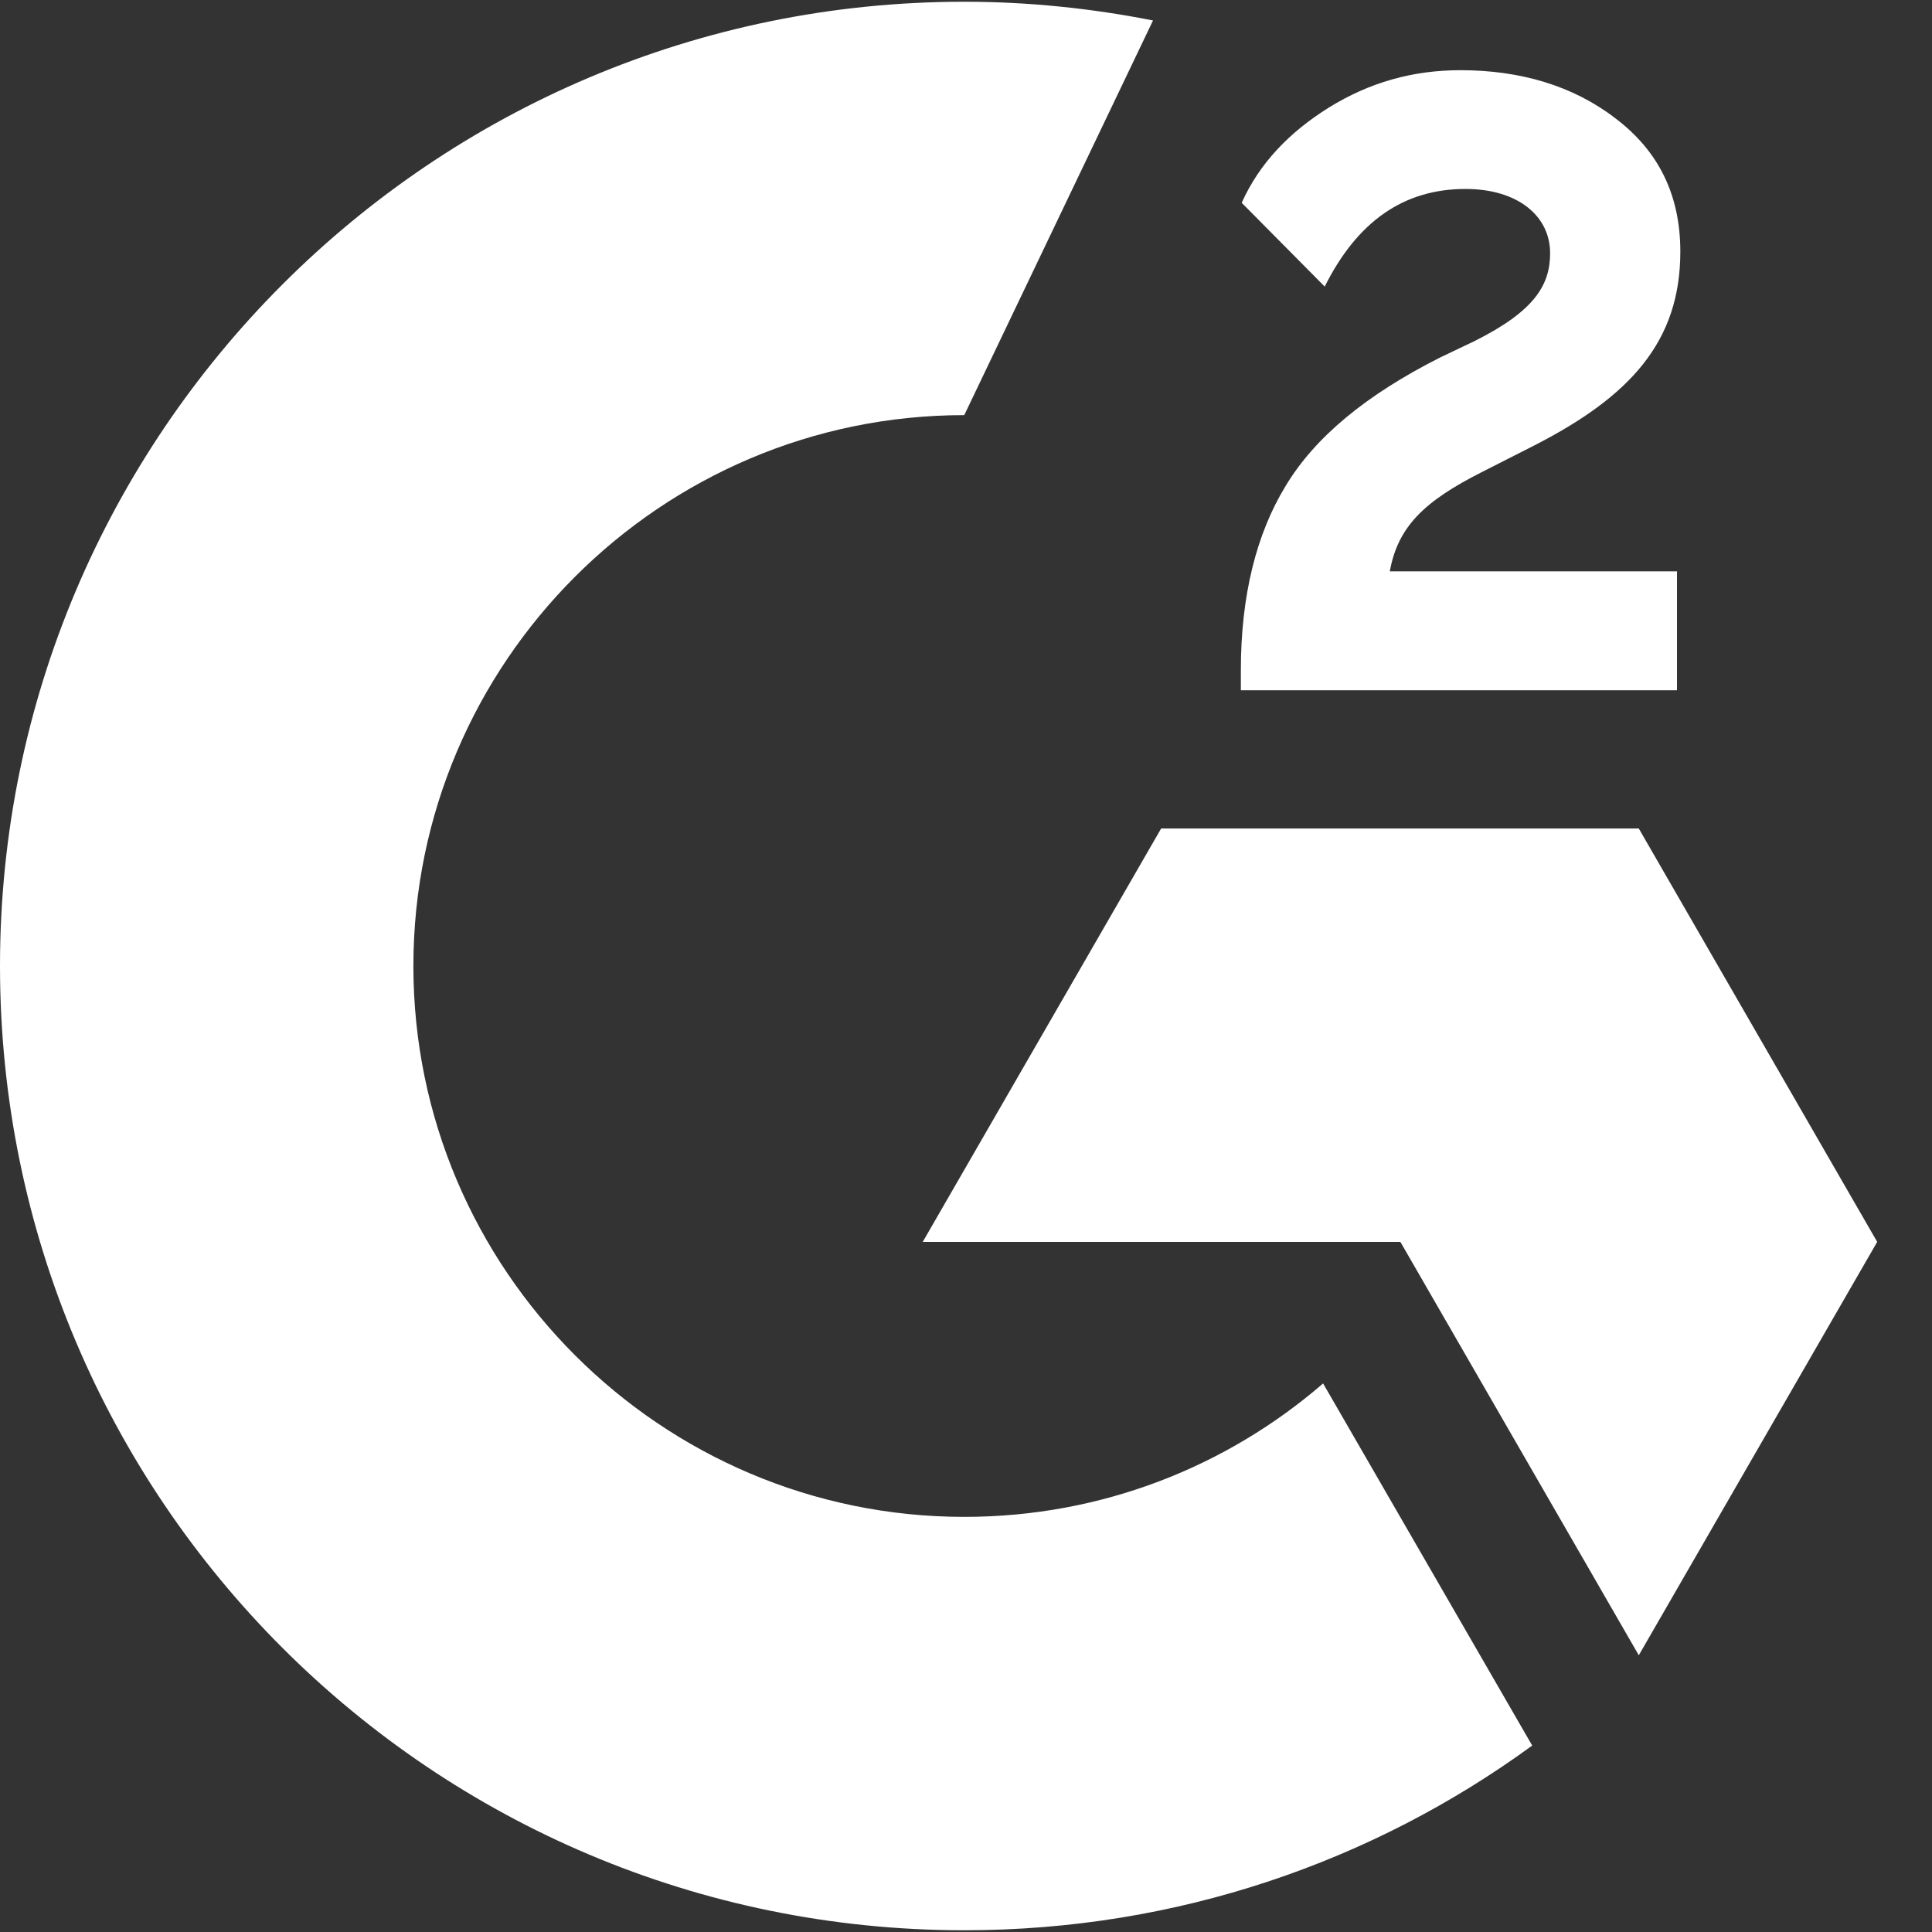
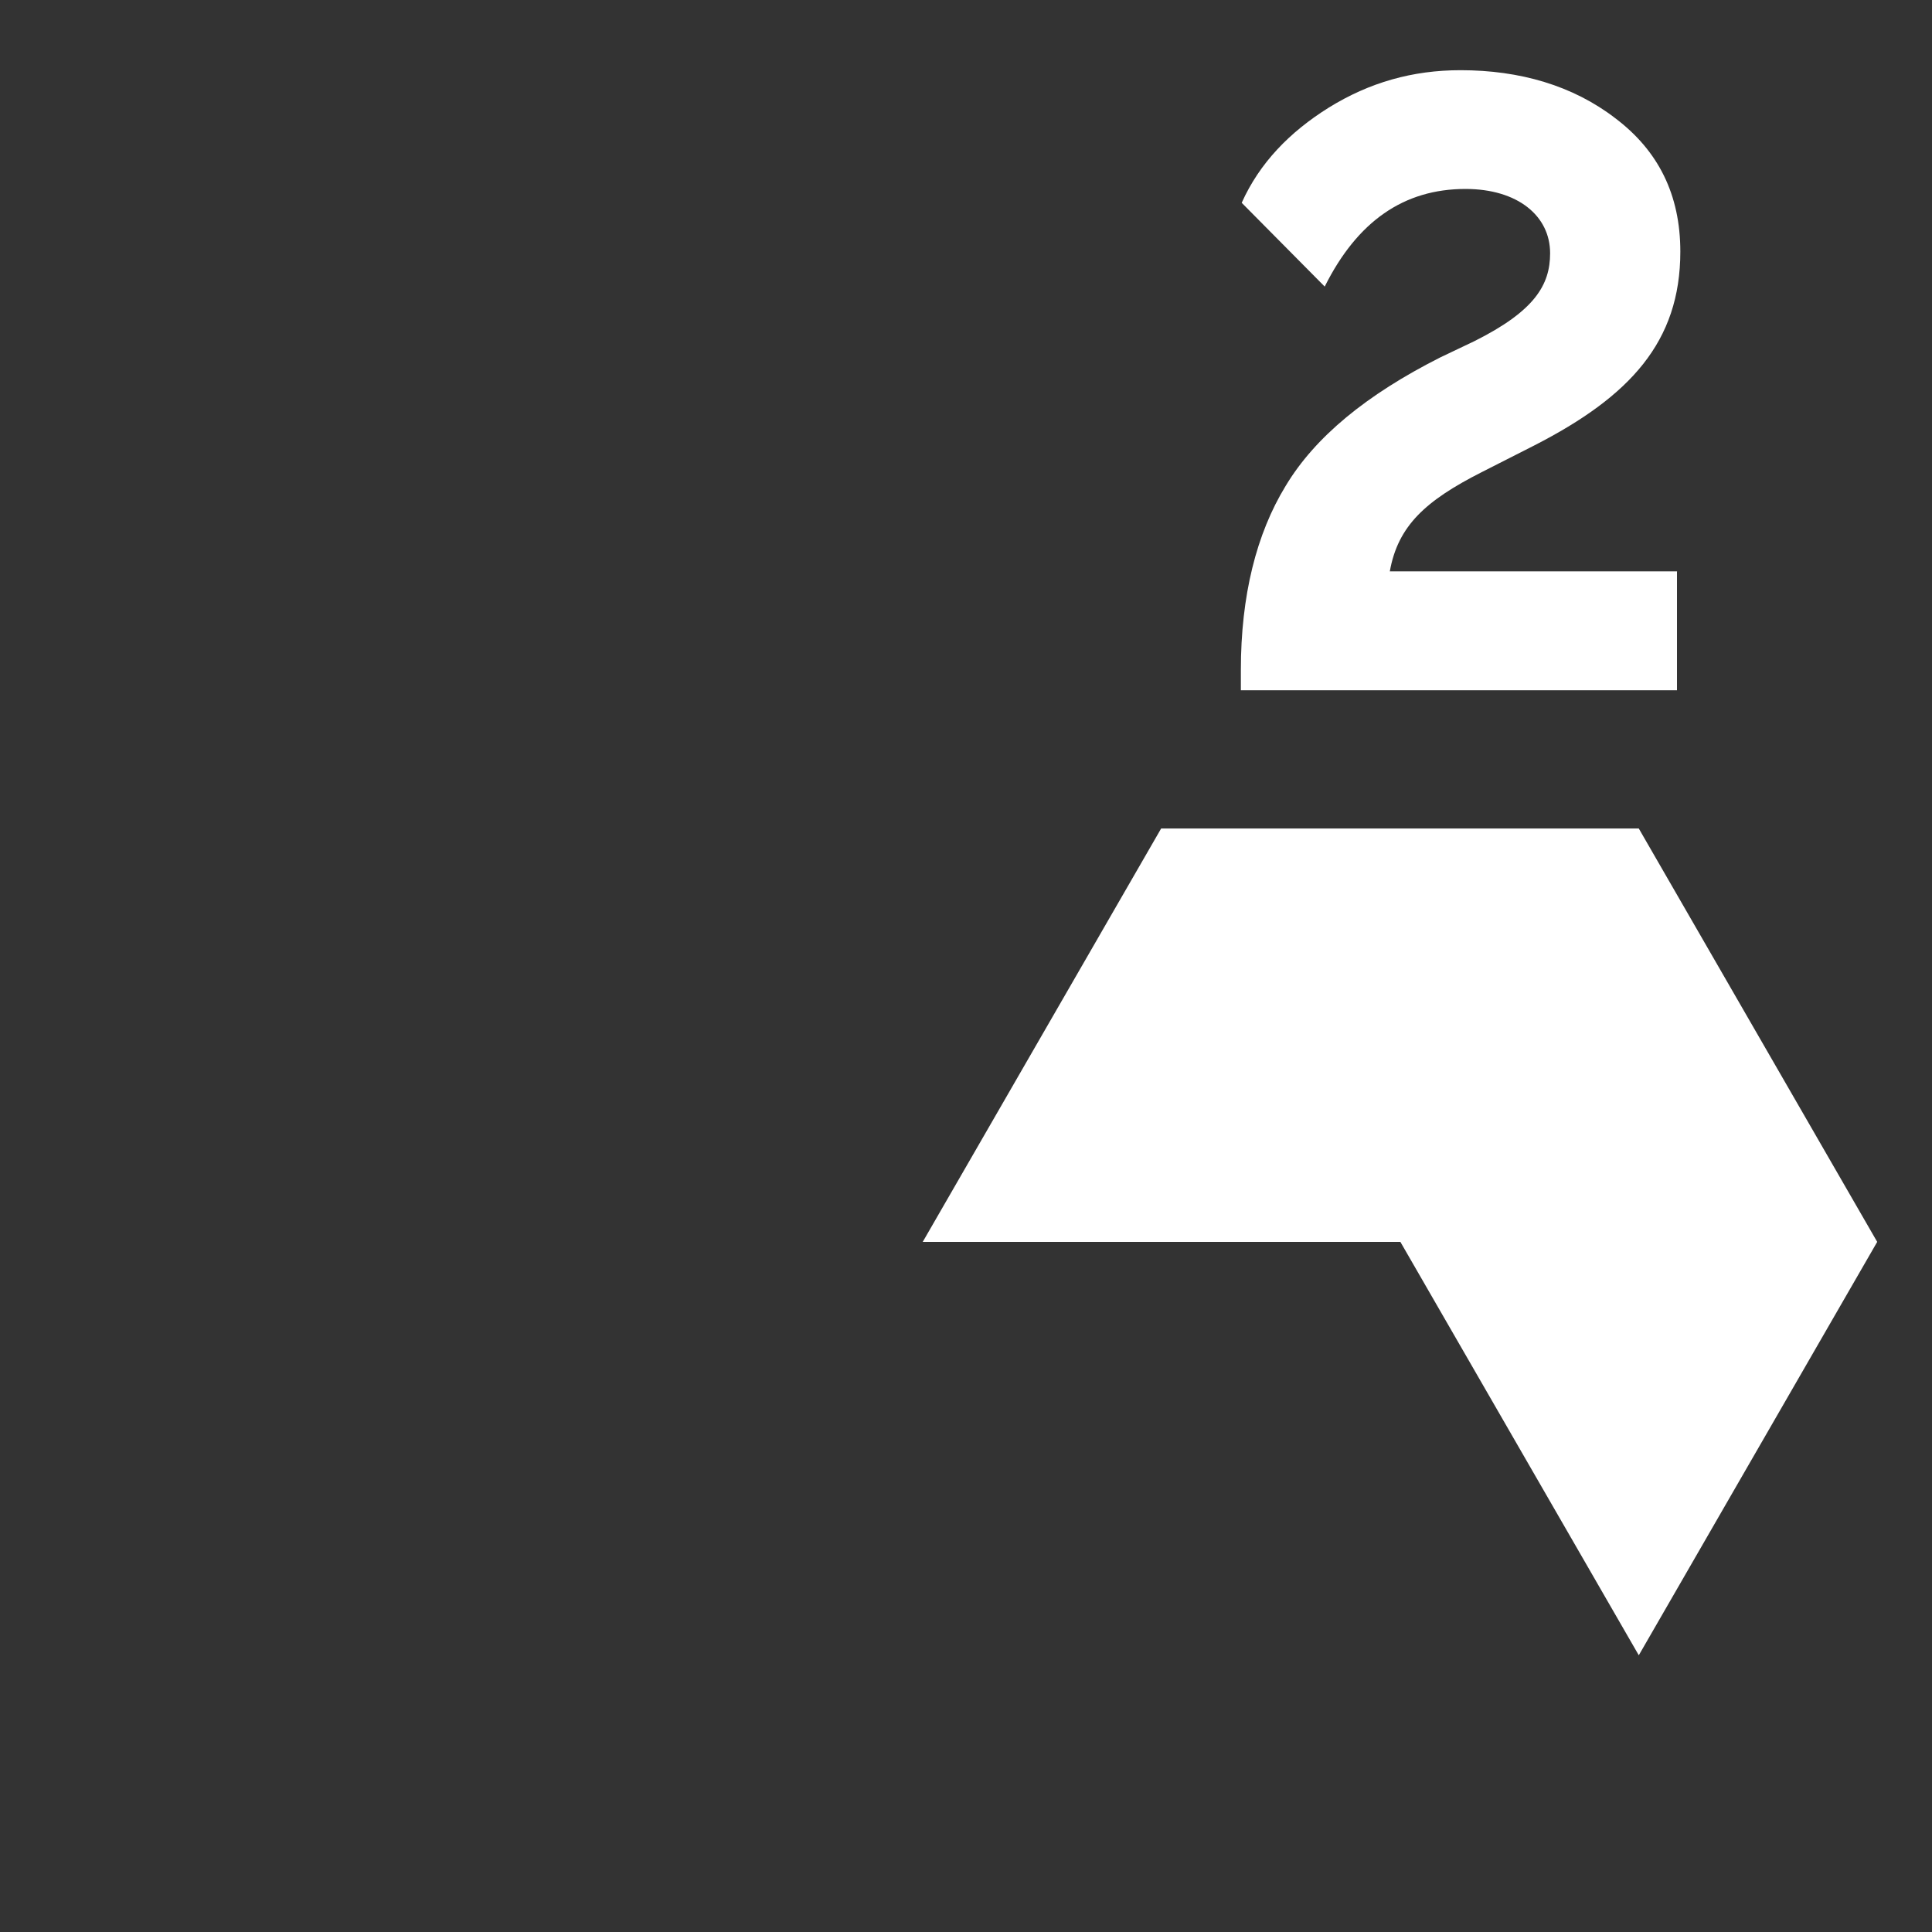
<svg xmlns="http://www.w3.org/2000/svg" fill="none" height="30" viewBox="0 0 30 30" width="30">
  <rect x="0" y="0" width="30" height="30" fill="#333333" stroke="none" />
  <g fill="#fff">
    <path d="m26.054 8.872h-4.473c.126-.708.556-1.099 1.428-1.541l.821-.417c1.478-.758 2.262-1.605 2.262-3.007 0-.884-.341-1.567-1.011-2.072-.657-.505-1.478-.745-2.401-.745-.746 0-1.415.19-2.047.581-.607.379-1.074.859-1.352 1.478l1.289 1.301c.505-1.011 1.226-1.516 2.186-1.516.809 0 1.314.417 1.314.998 0 .493-.24.897-1.175 1.365l-.531.253c-1.15.581-1.946 1.238-2.401 1.996-.455.745-.695 1.706-.695 2.856v.316h6.772v-1.845zm-.607 3.993h-7.417l-3.702 6.419h7.417l3.702 6.419 3.702-6.419z" />
-     <path d="m14.973 23.554c-4.713 0-8.554-3.841-8.554-8.554 0-4.713 3.841-8.554 8.554-8.554l2.931-6.128c-.96-.19-1.946-.291-2.931-.291-8.263 0-14.973 6.709-14.973 14.973 0 8.276 6.709 14.973 14.973 14.973 3.298 0 6.343-1.061 8.819-2.868l-3.247-5.623c-1.491 1.289-3.437 2.072-5.572 2.072z" />
  </g>
</svg>